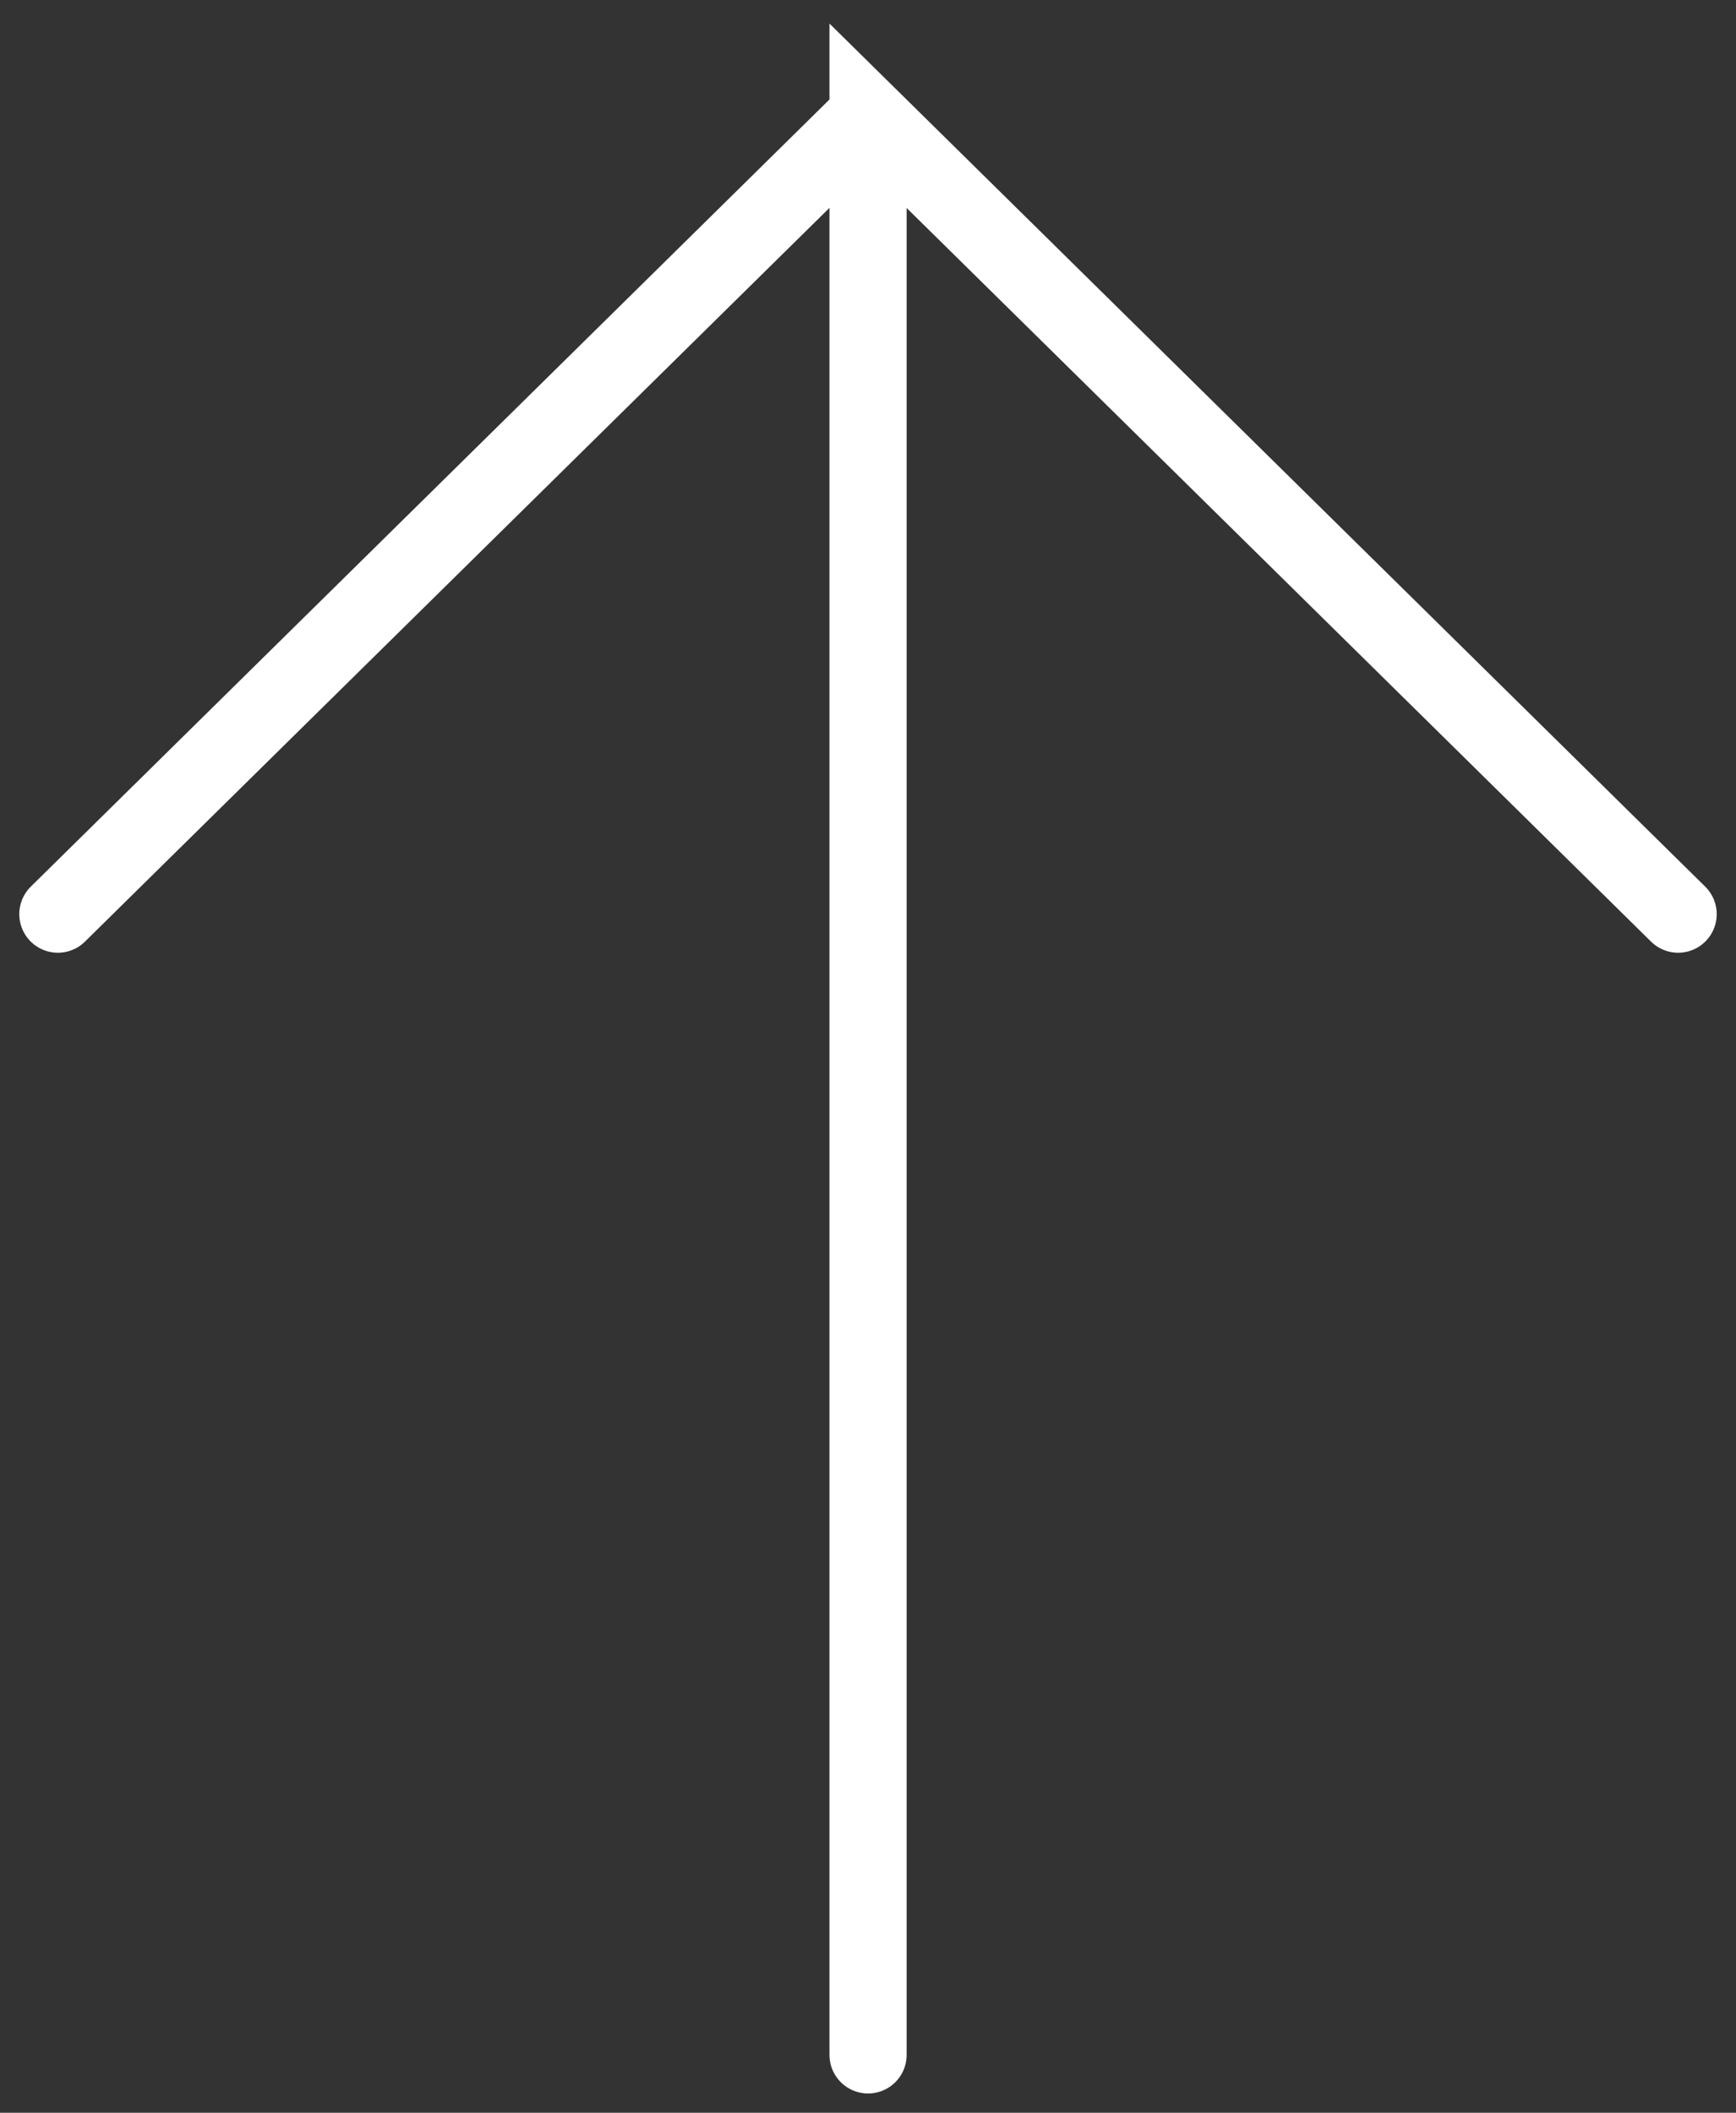
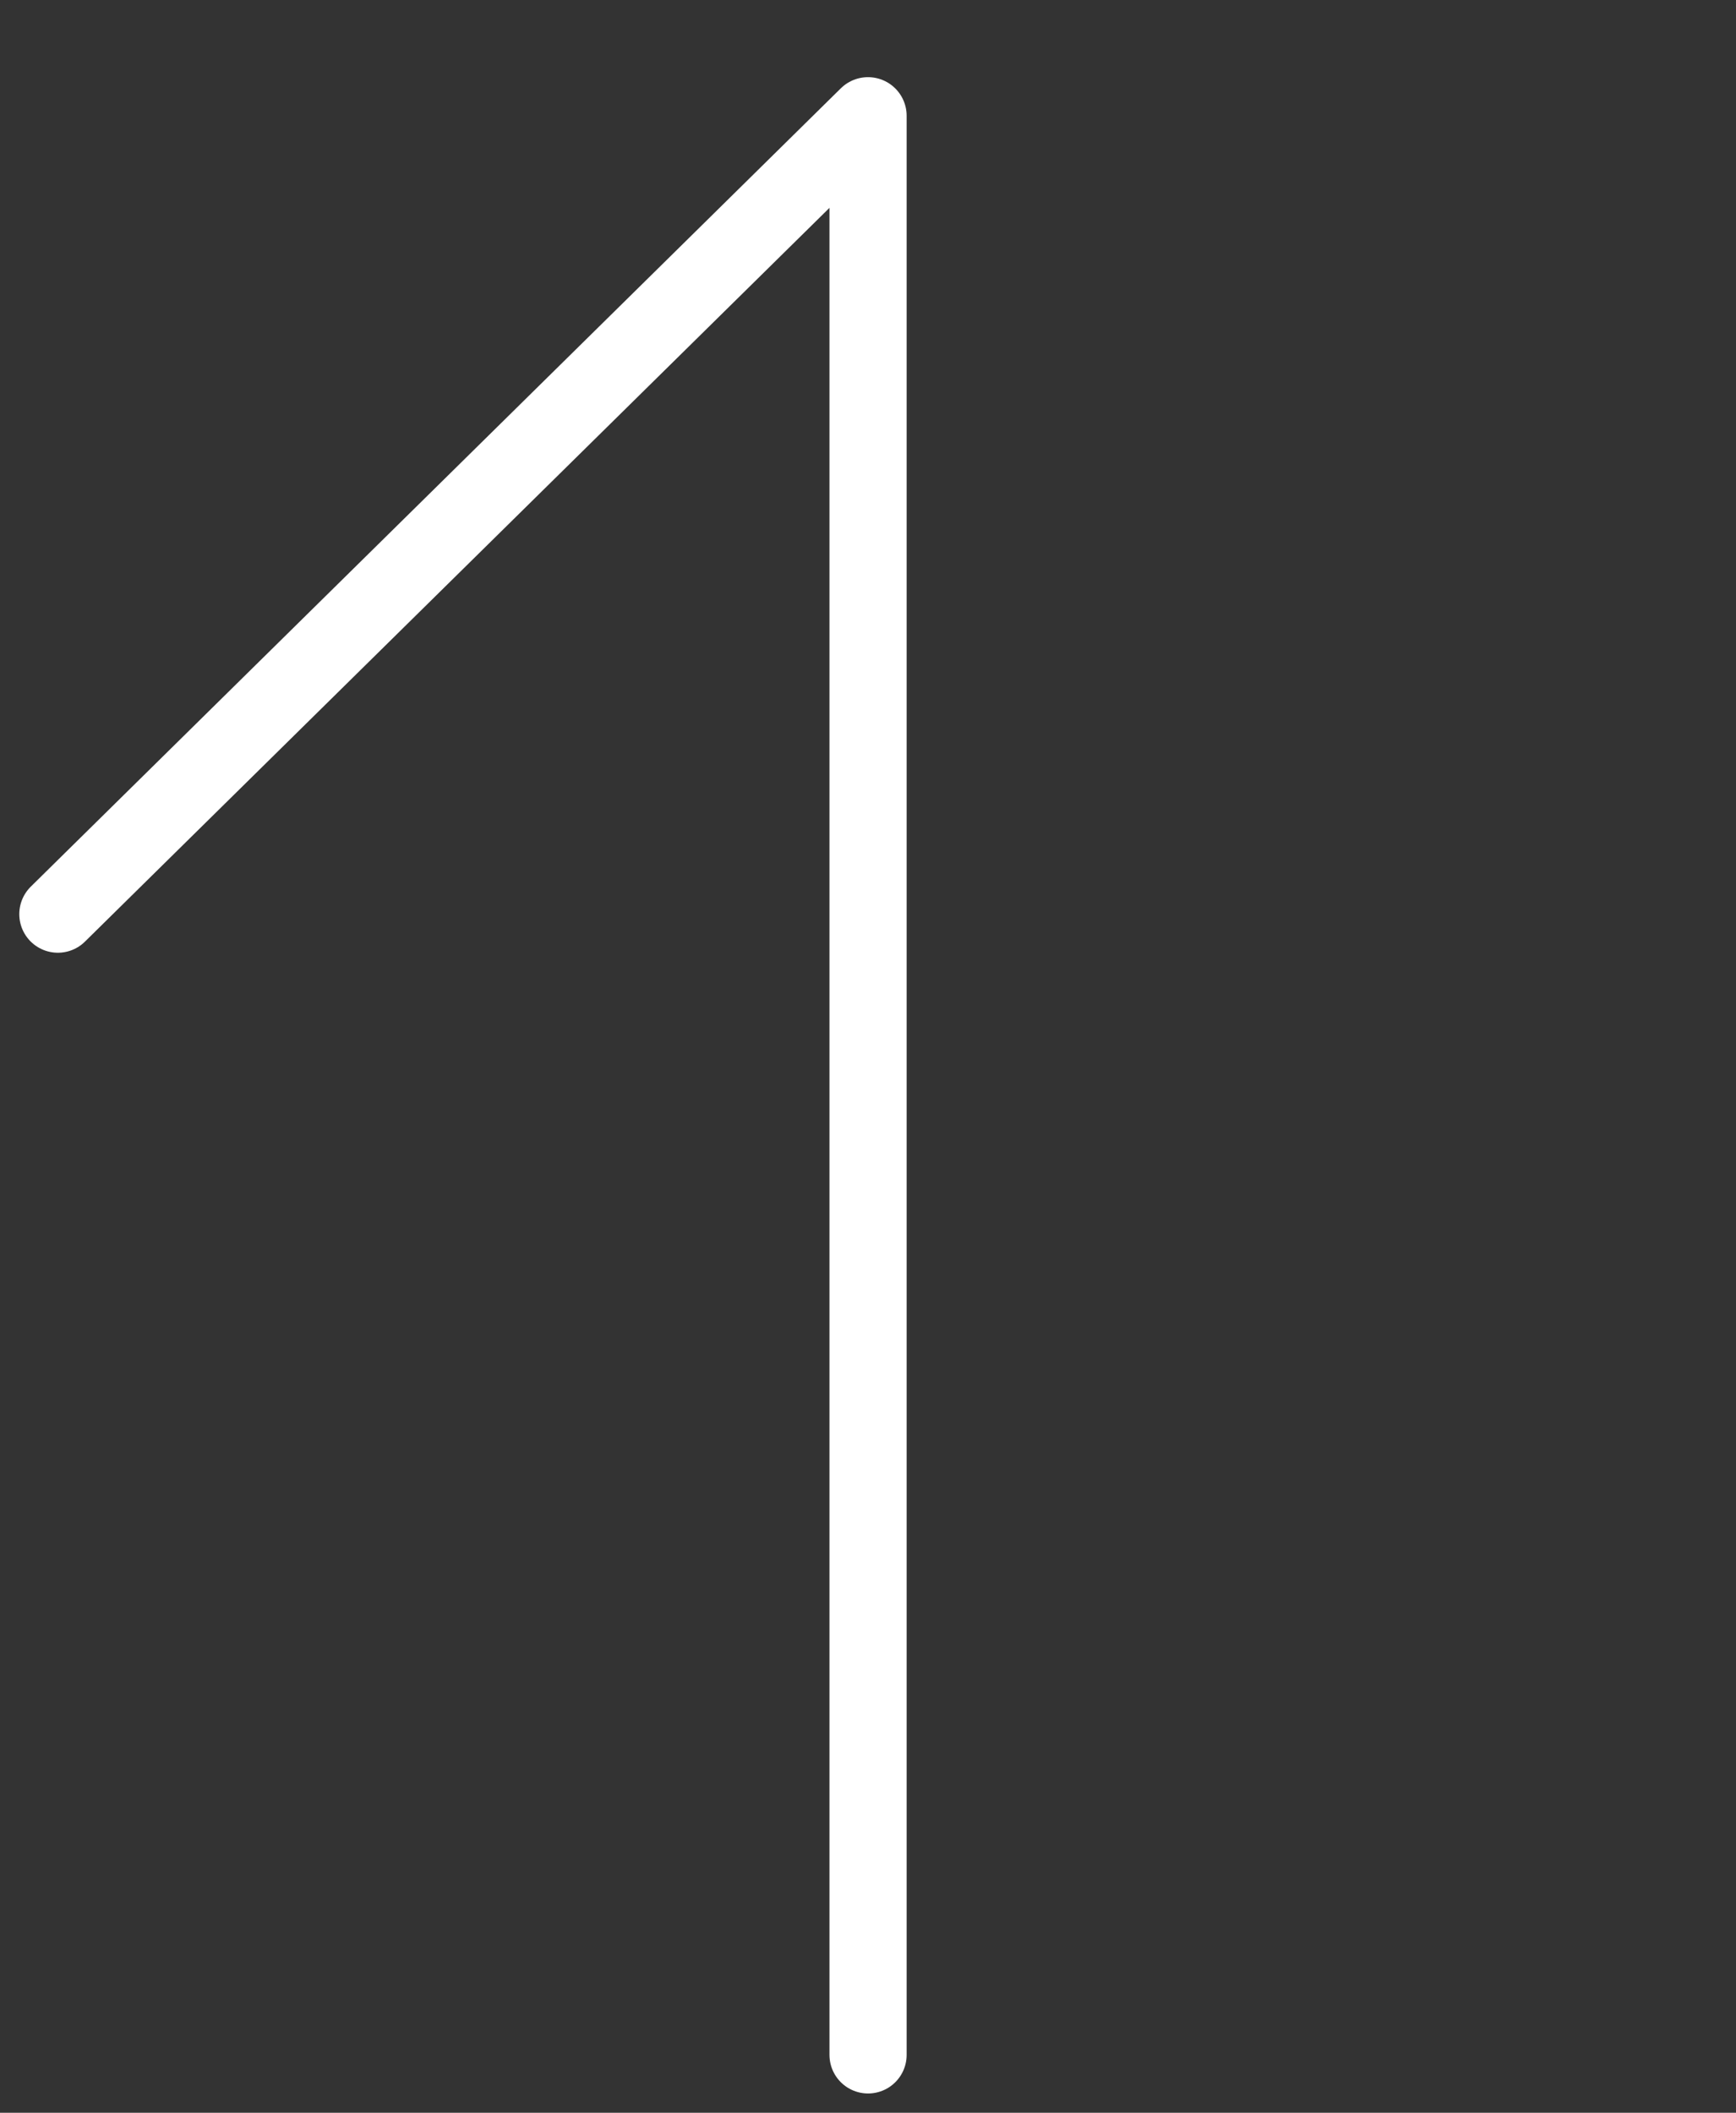
<svg xmlns="http://www.w3.org/2000/svg" width="60" height="73" viewBox="0 0 60 73" fill="none">
  <rect x="0" y="0" width="60" height="73" fill="#333333" stroke="none" />
-   <path d="M30.002 71V4L58 31.585M2 31.585L29.998 4" stroke="white" stroke-width="2.667" stroke-miterlimit="10" stroke-linecap="round" />
+   <path d="M30.002 71V4M2 31.585L29.998 4" stroke="white" stroke-width="2.667" stroke-miterlimit="10" stroke-linecap="round" />
</svg>